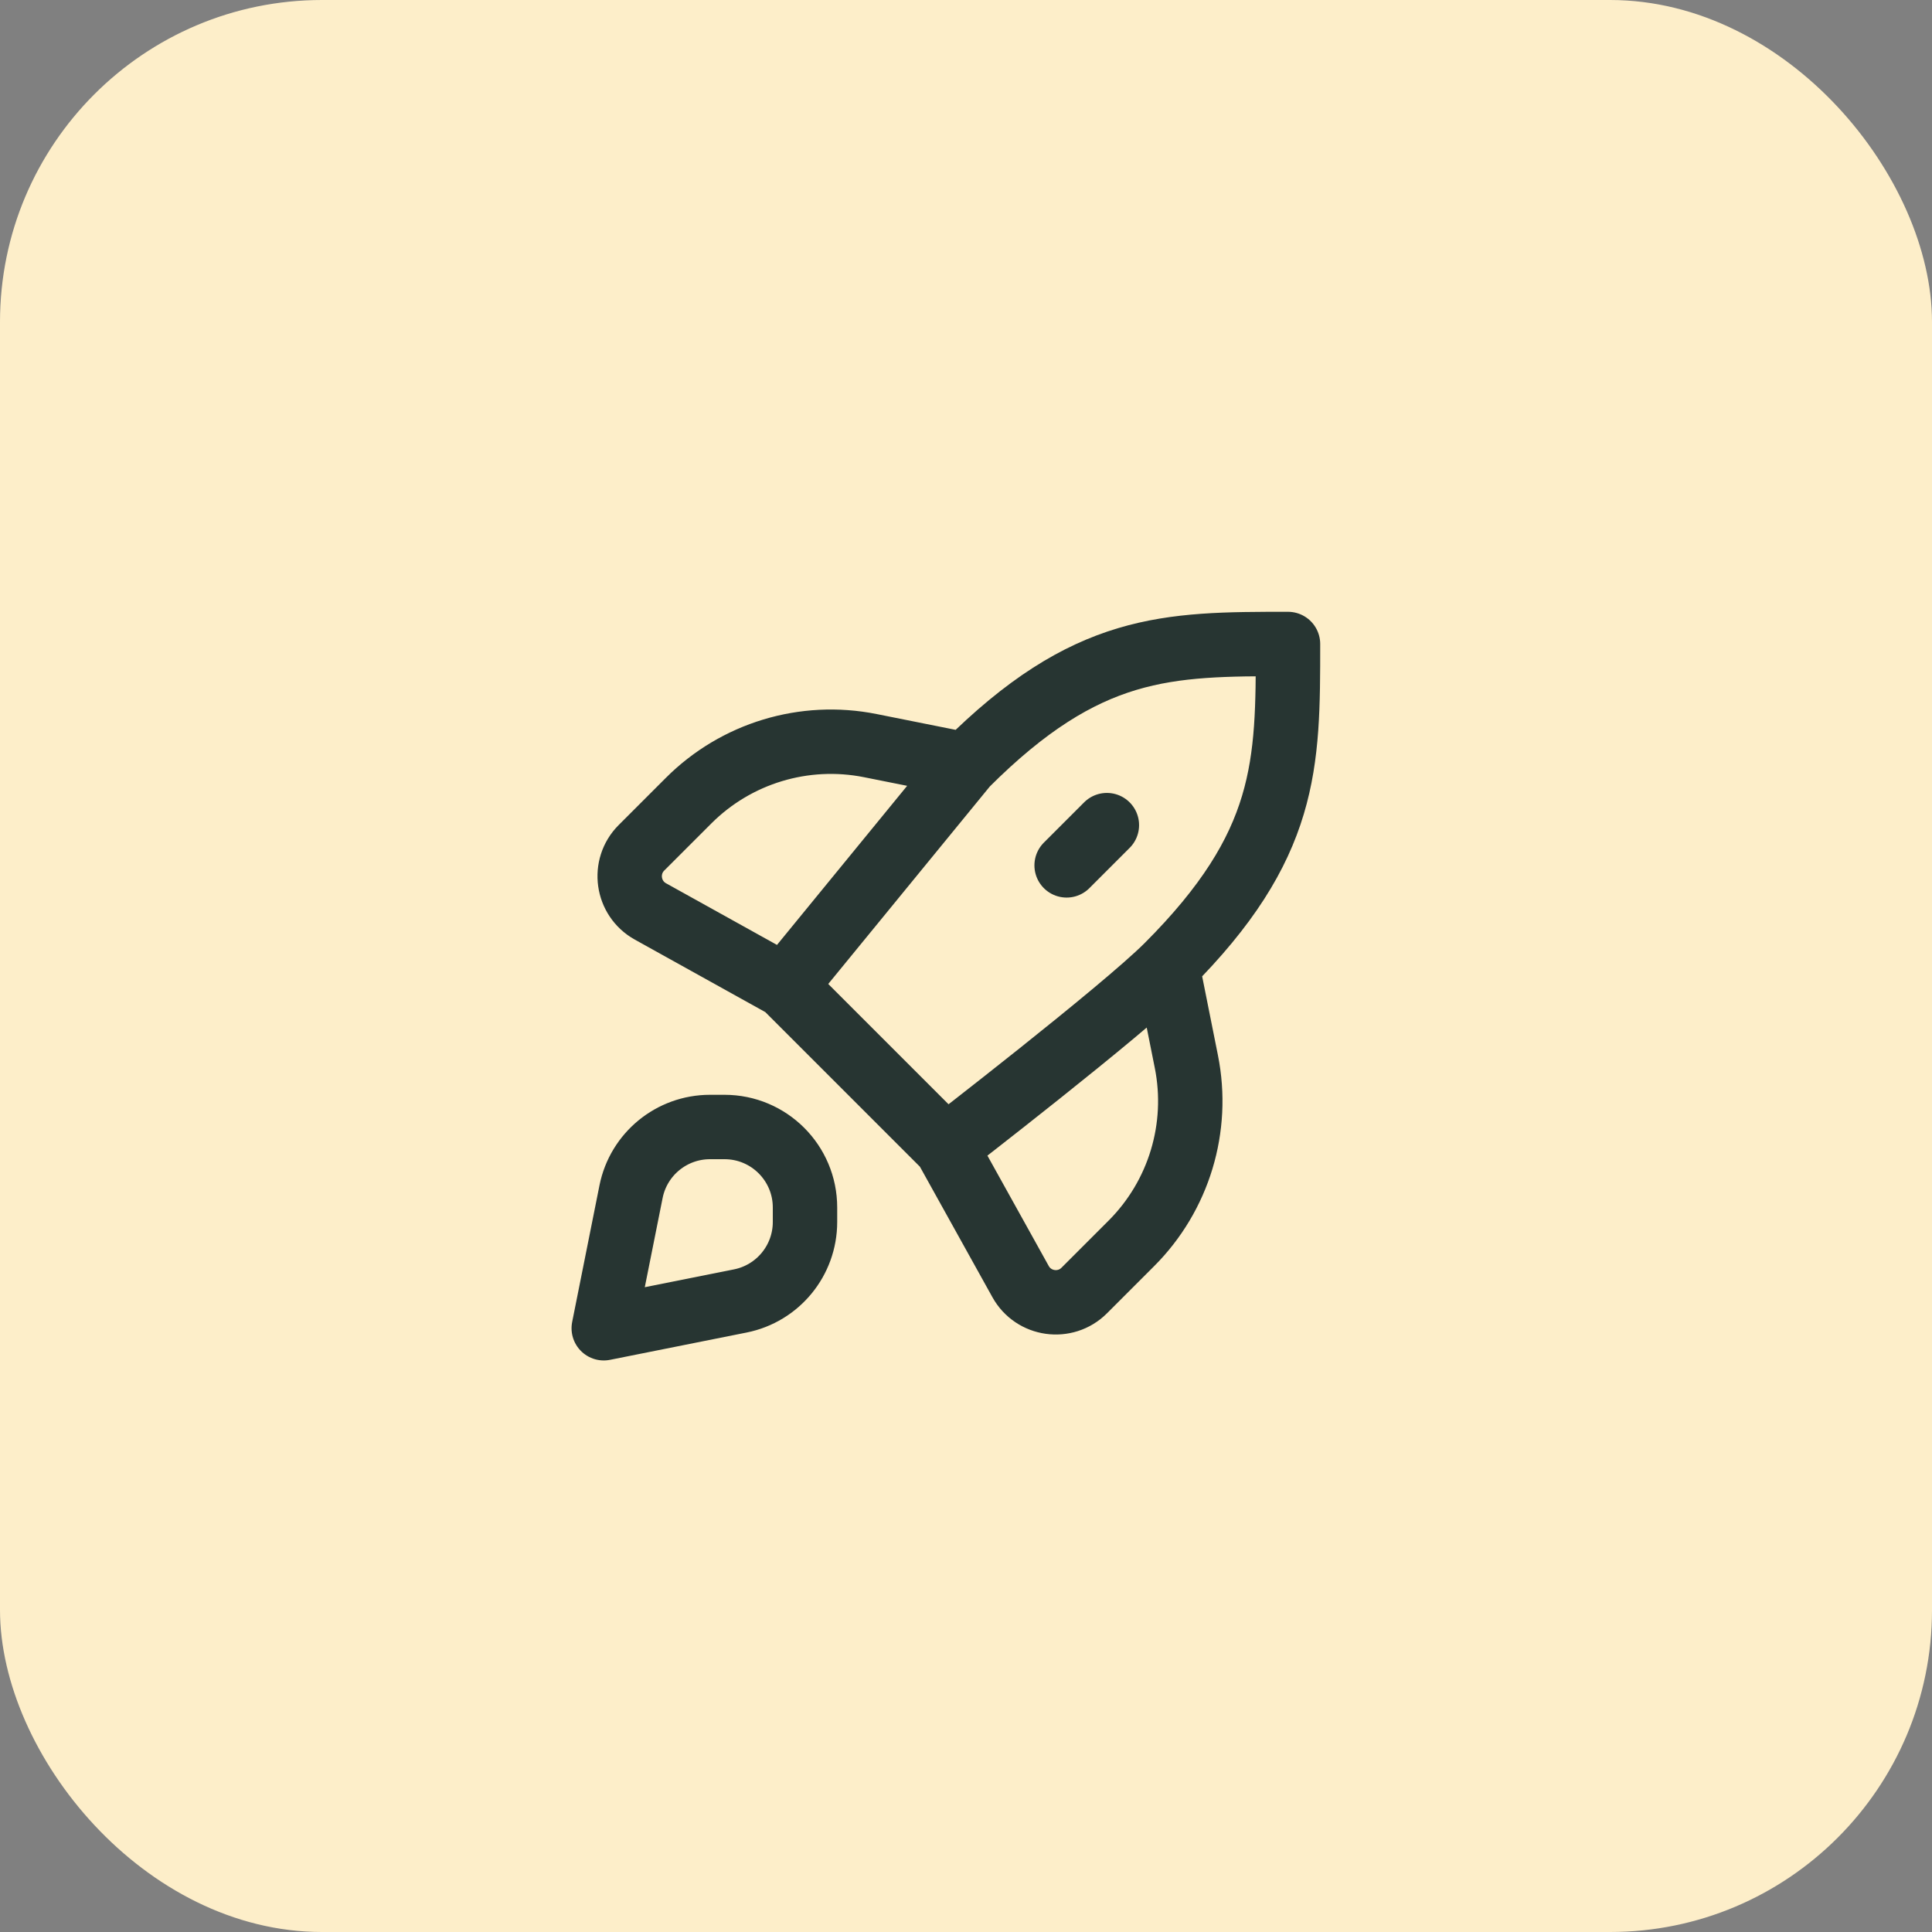
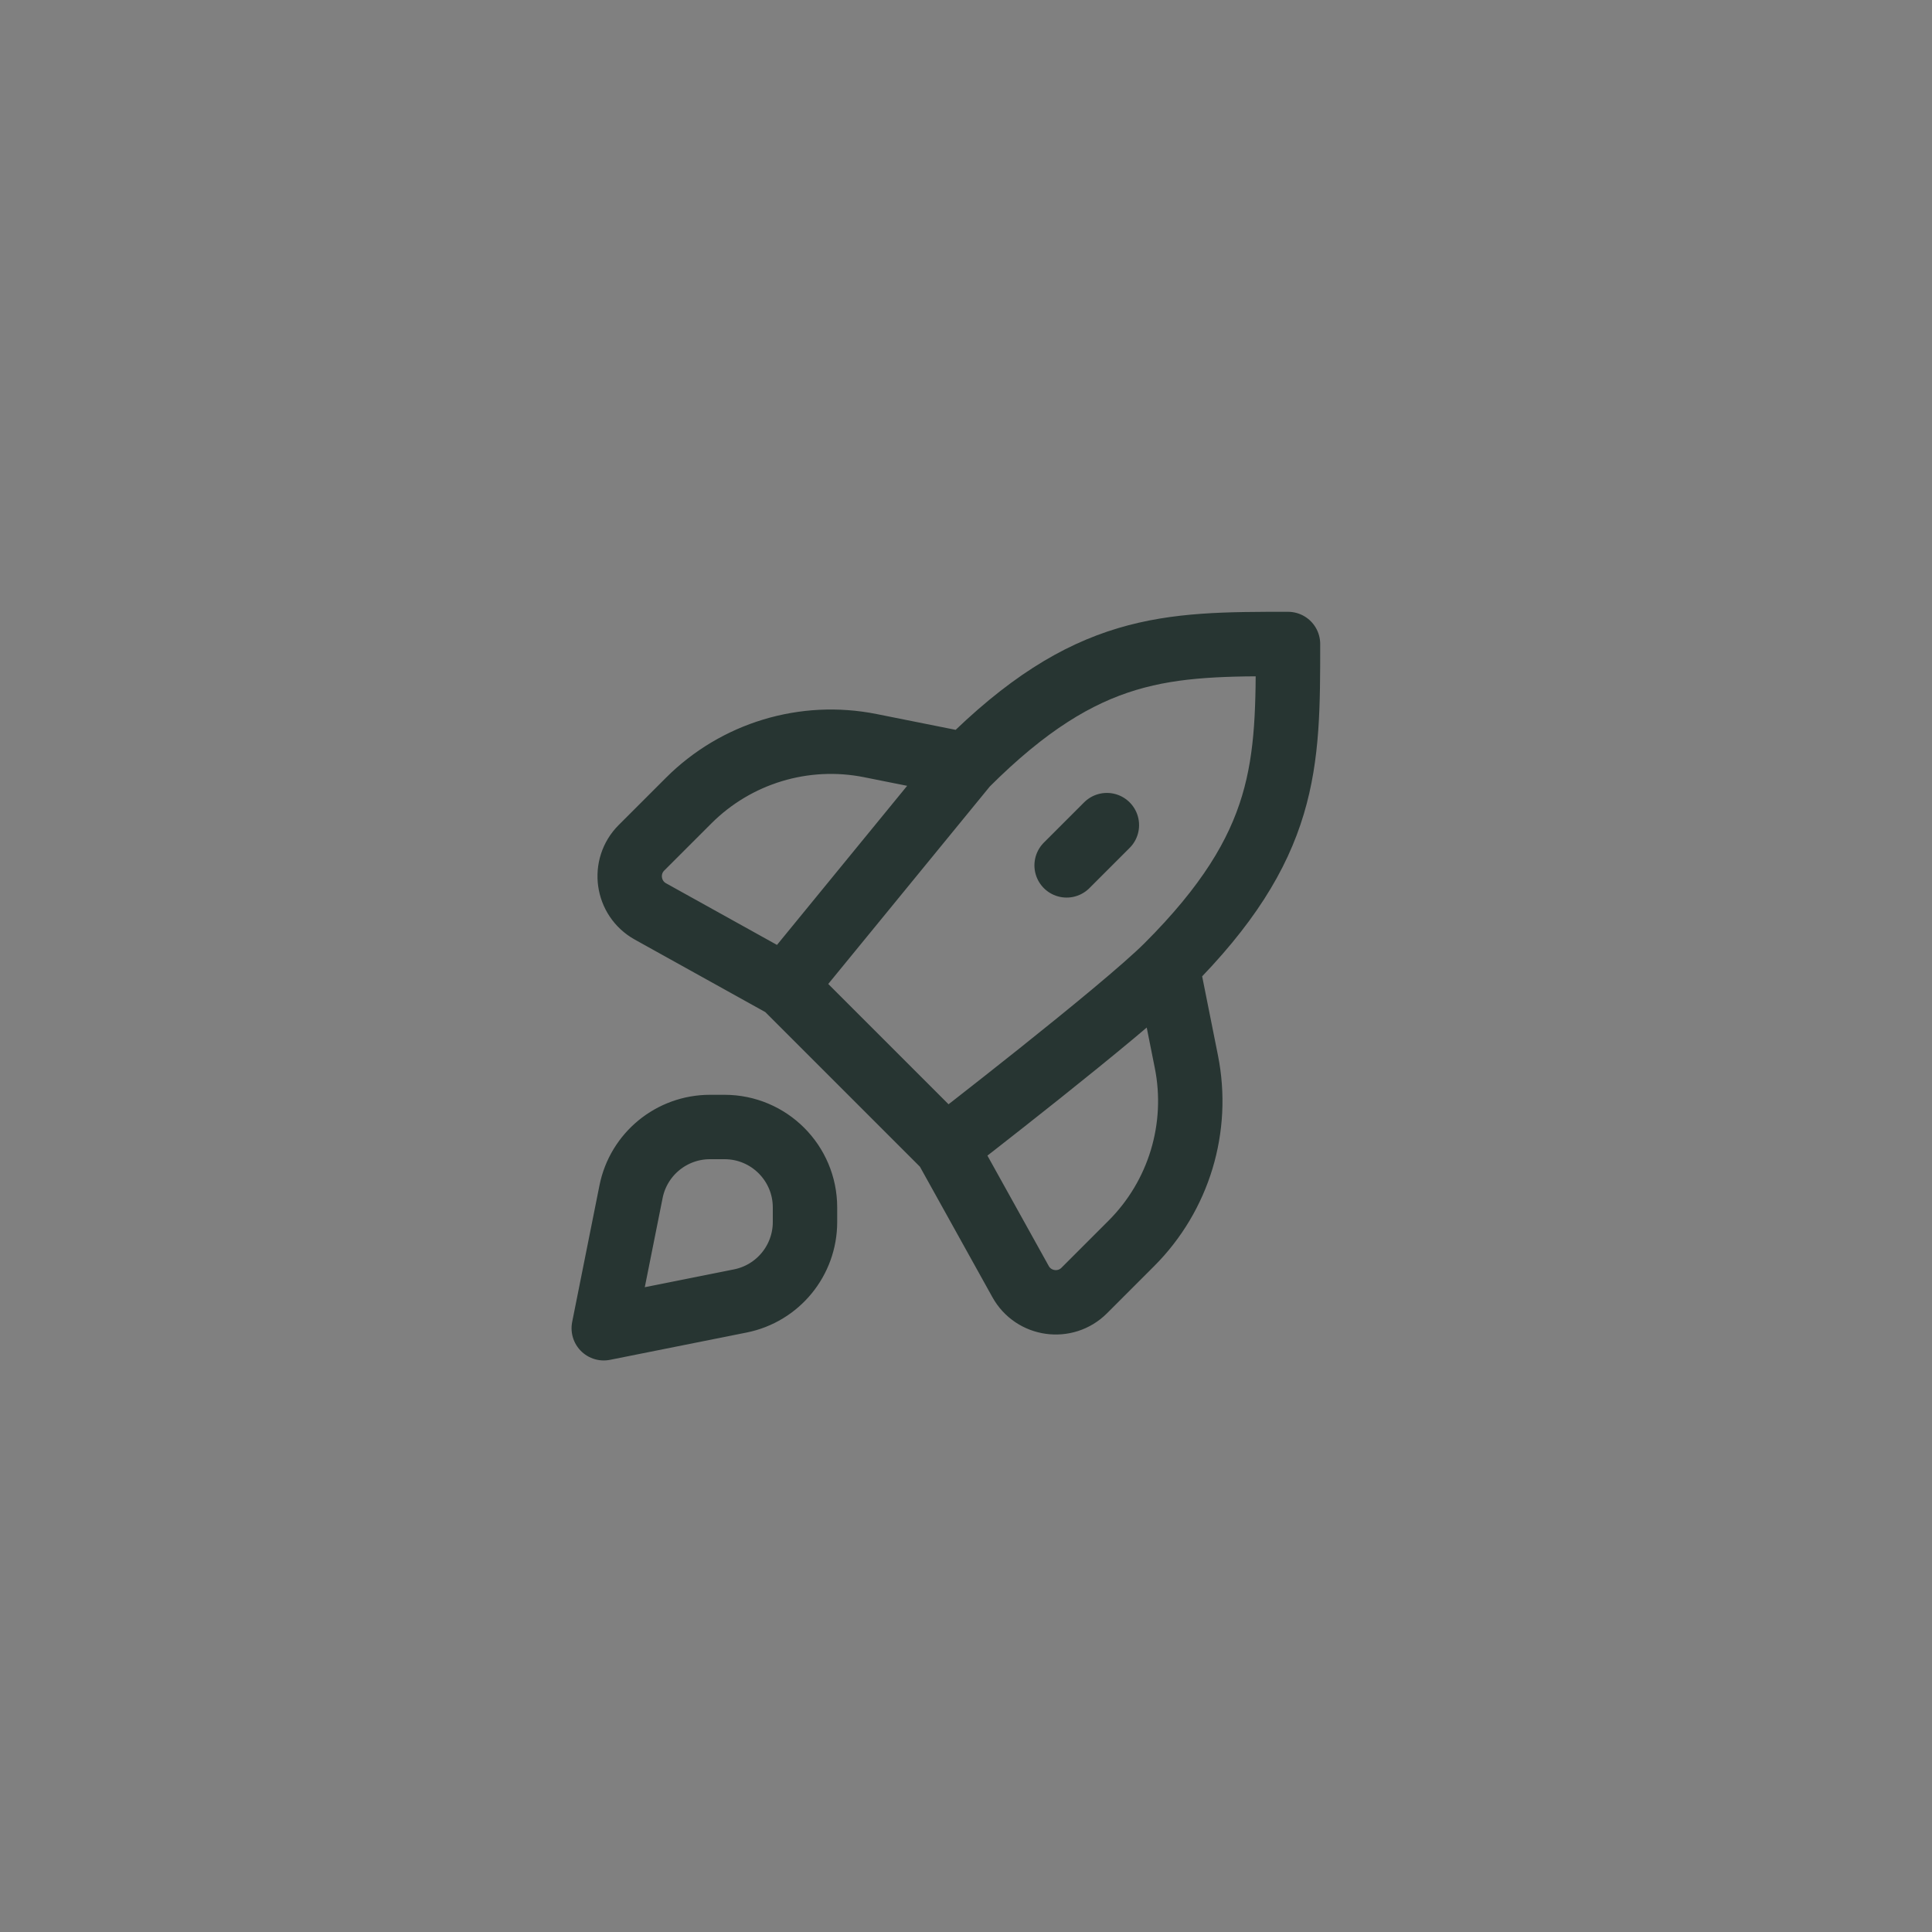
<svg xmlns="http://www.w3.org/2000/svg" width="48" height="48" viewBox="0 0 48 48" fill="none">
  <rect x="0" y="0" width="48" height="48" fill="#808080" stroke="none" />
-   <rect width="48" height="48" rx="8" fill="#FDEEC9" />
  <g clip-path="url(#clip0_3702_48644)">
    <path d="M29 24C27.876 25.124 23.5 28.5 23.5 28.5M29 24C32 21 32 19 32 16C29 16 27 16 24 19M29 24L29.475 26.376C29.803 28.015 29.29 29.71 28.108 30.892L26.937 32.063C26.468 32.532 25.679 32.422 25.356 31.841L23.5 28.5M24 19L19.5 24.5M24 19L21.624 18.525C19.985 18.197 18.29 18.71 17.108 19.892L15.937 21.063C15.468 21.532 15.578 22.321 16.159 22.644L19.5 24.5M19.5 24.5L23.5 28.5M27.5 20.5L26.5 21.5M15 33L18.392 32.322C19.327 32.135 20 31.314 20 30.36L20 30C20 28.895 19.105 28 18 28L17.64 28C16.686 28 15.865 28.673 15.678 29.608L15 33Z" stroke="#273532" stroke-width="1.6" stroke-linecap="round" stroke-linejoin="round" />
  </g>
  <defs>
    <clipPath id="clip0_3702_48644">
      <rect width="24" height="24" fill="white" transform="translate(12 12)" />
    </clipPath>
  </defs>
</svg>